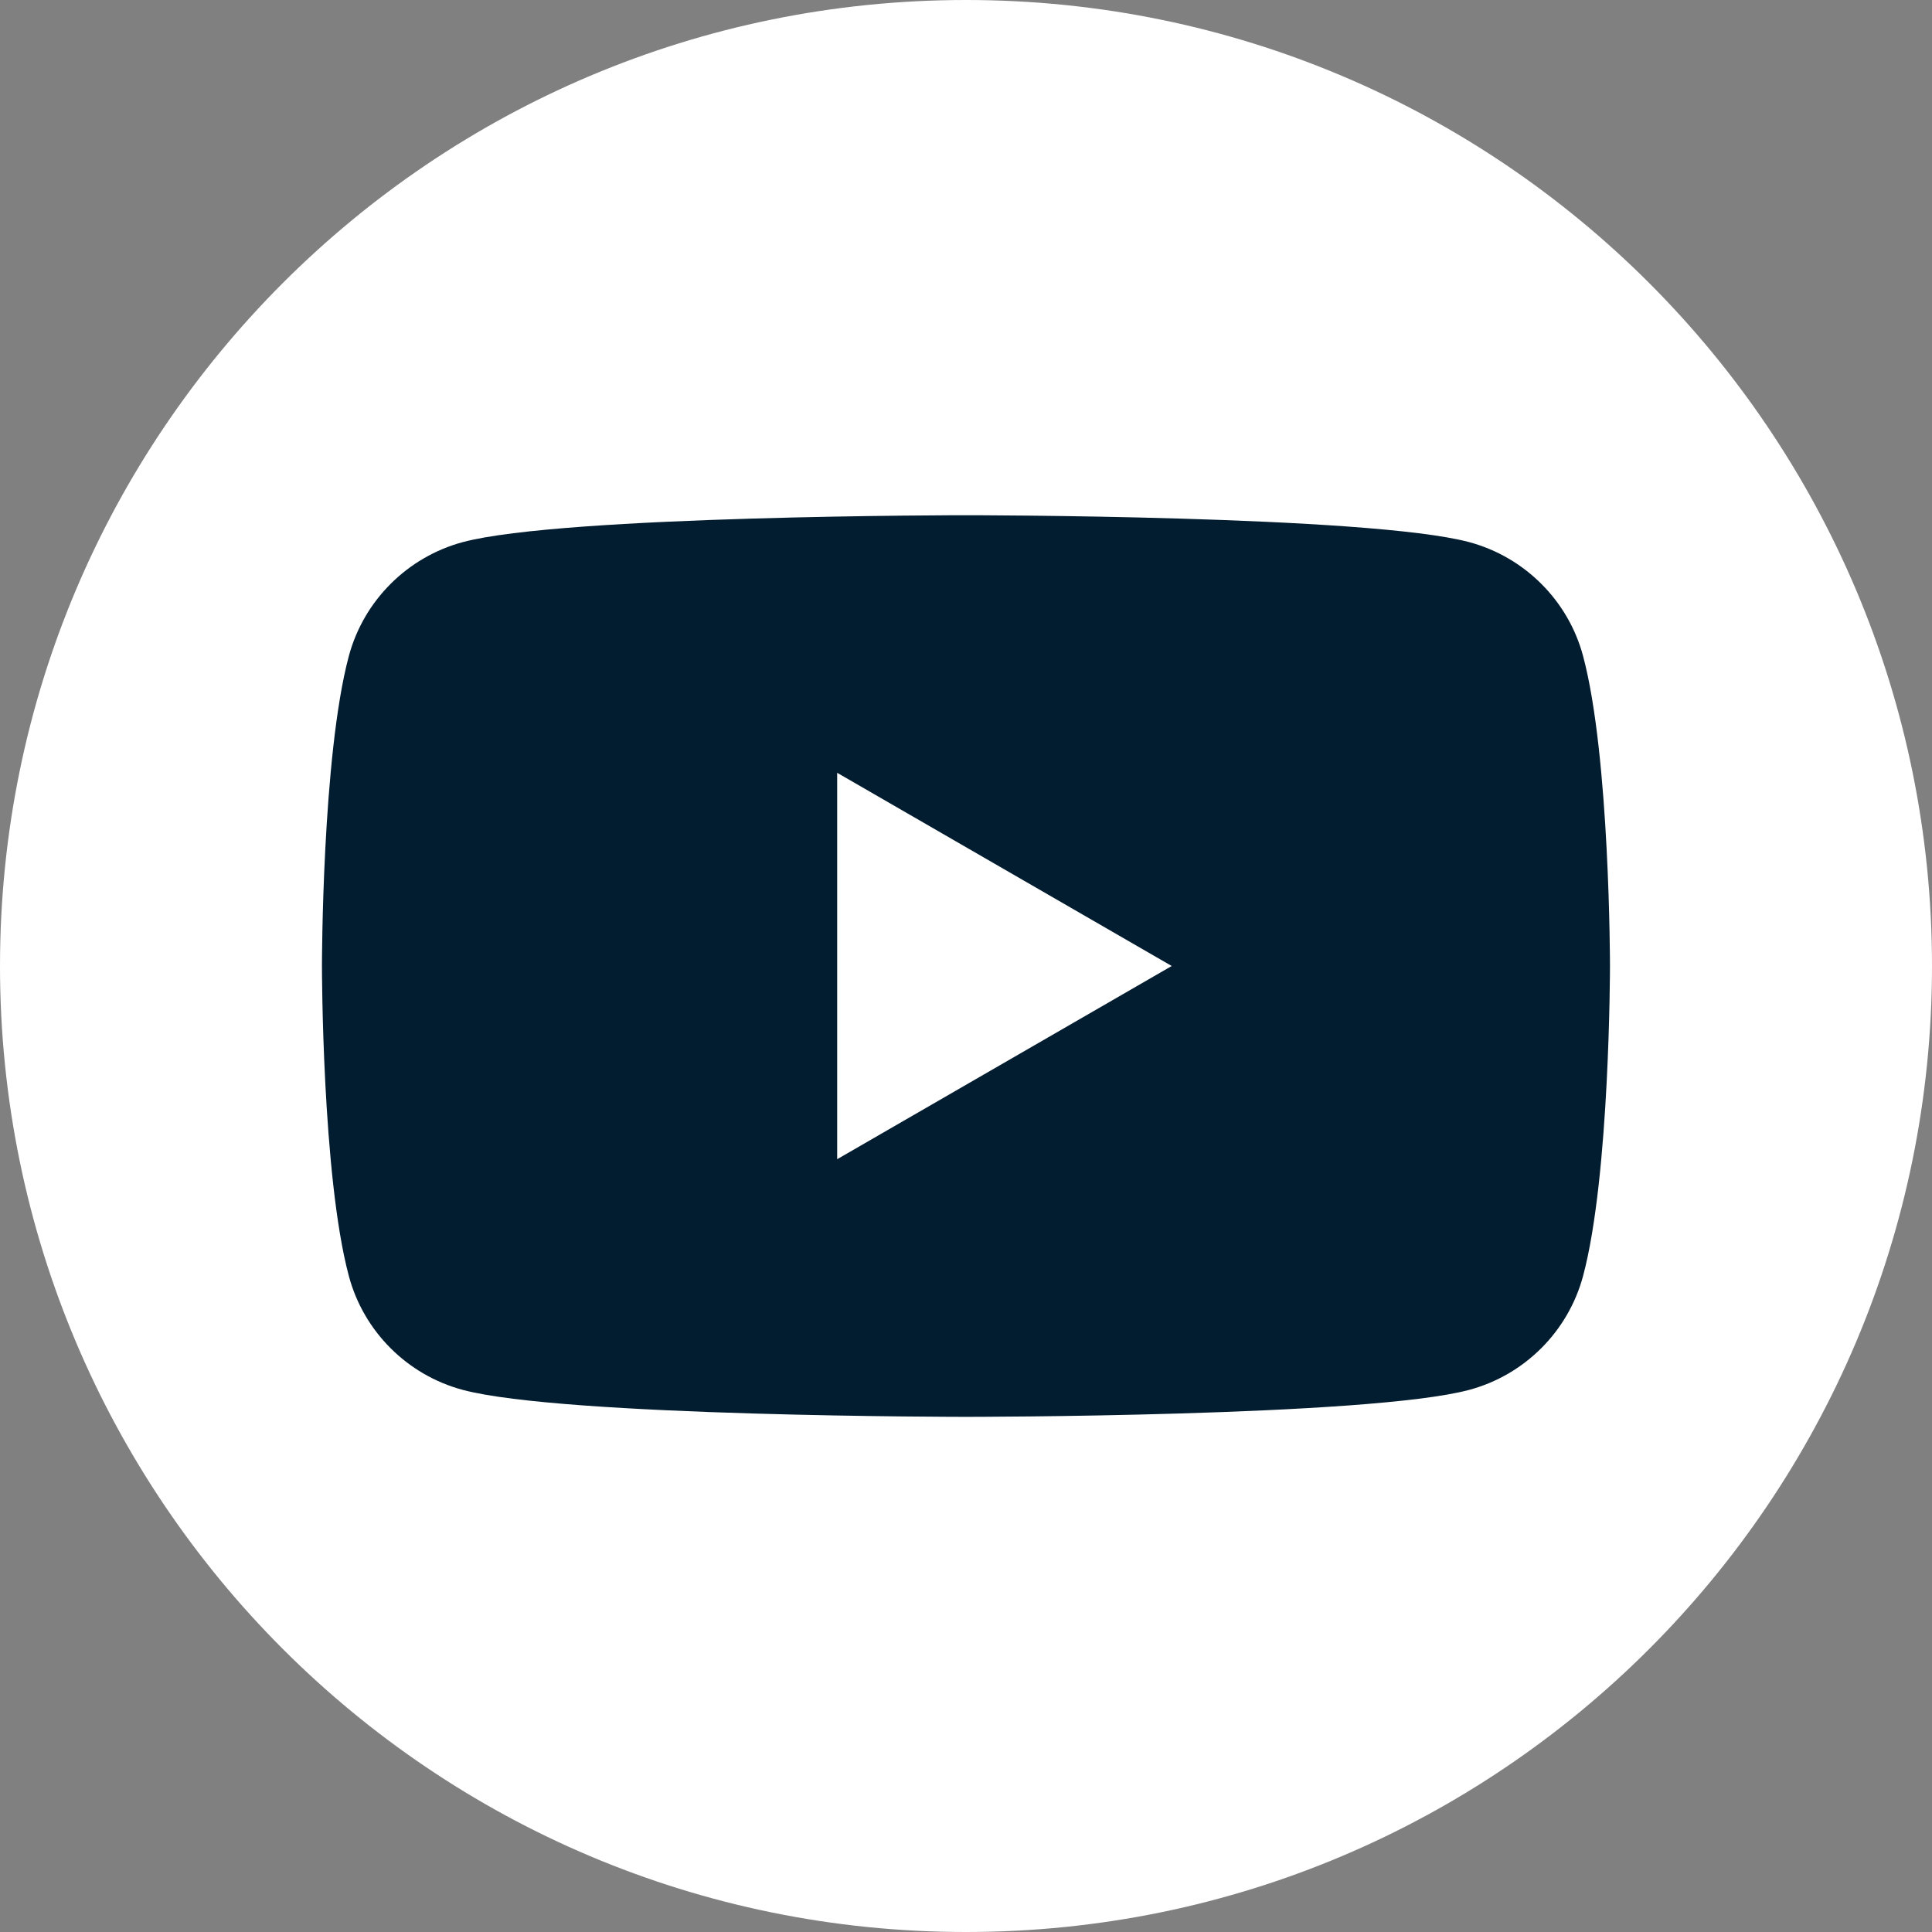
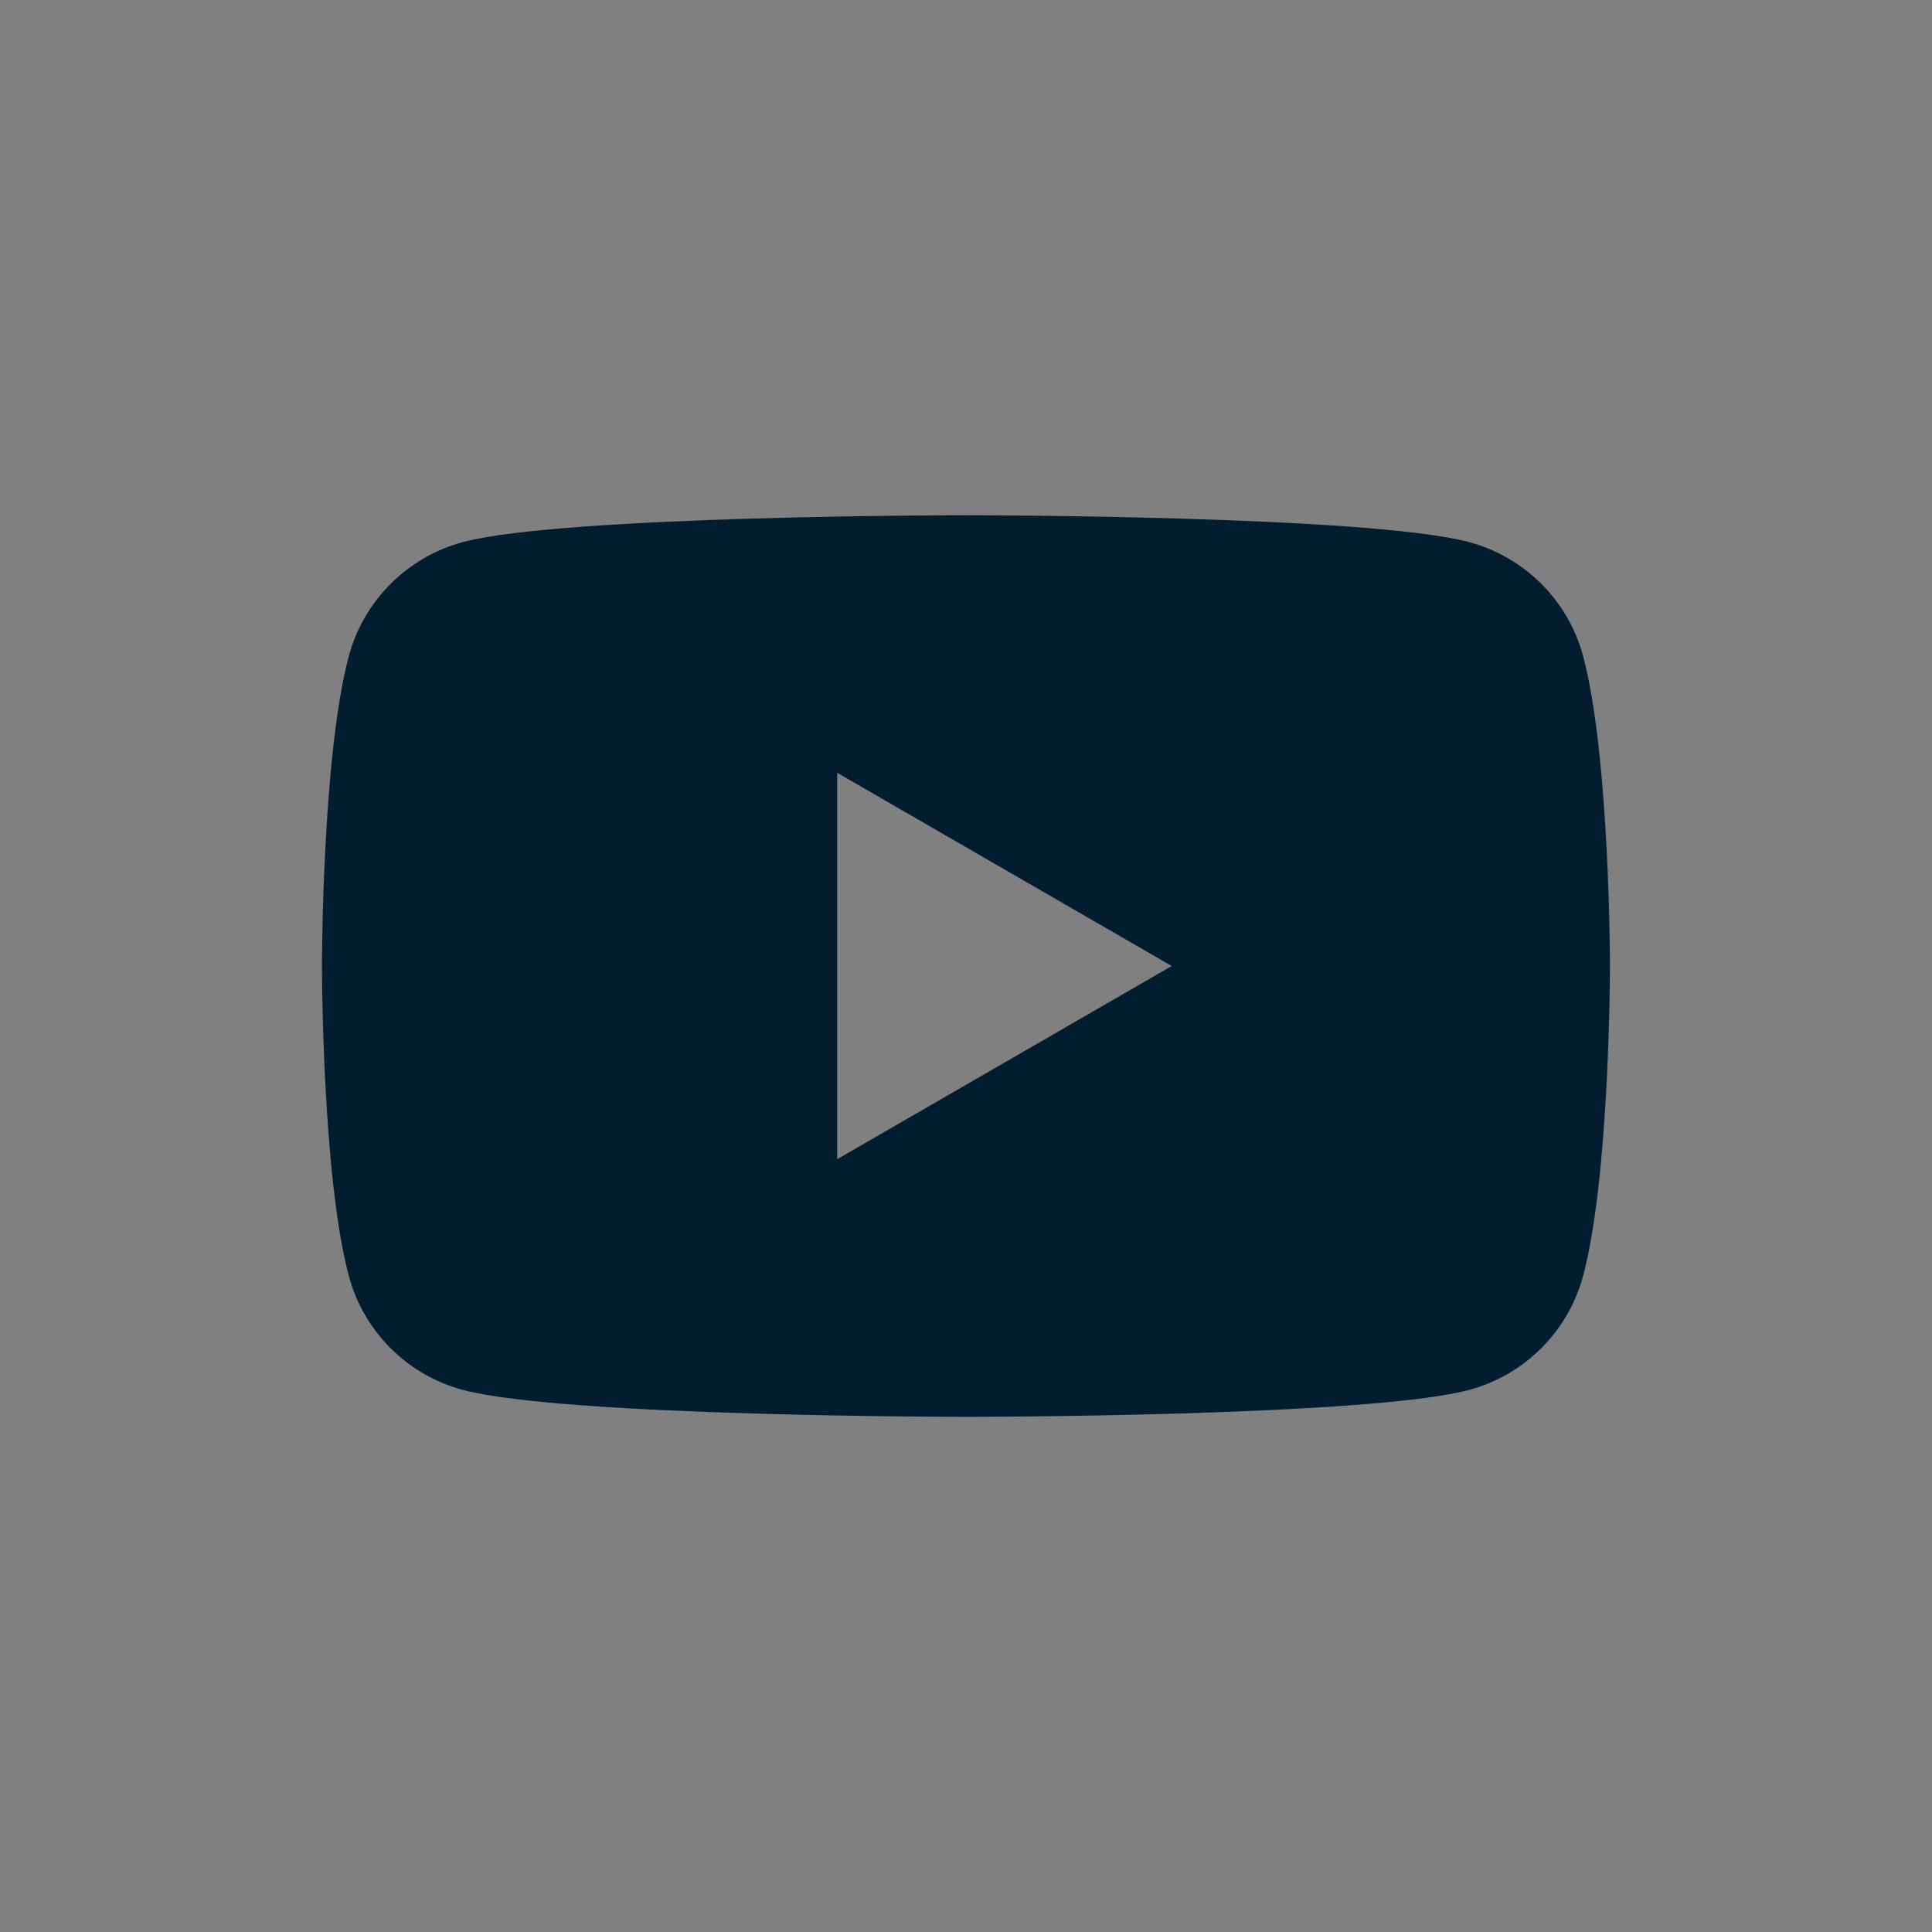
<svg xmlns="http://www.w3.org/2000/svg" width="25" height="25" viewBox="0 0 25 25" fill="none">
  <rect x="0" y="0" width="25" height="25" fill="#808080" stroke="none" />
-   <path d="M12.5 25C19.404 25 25 19.404 25 12.5C25 5.596 19.404 0 12.5 0C5.596 0 0 5.596 0 12.5C0 19.404 5.596 25 12.5 25Z" fill="white" />
  <path d="M20.485 8.489C20.294 7.773 19.729 7.208 19.011 7.015C17.71 6.667 12.499 6.667 12.499 6.667C12.499 6.667 7.288 6.667 5.988 7.015C5.272 7.208 4.707 7.771 4.514 8.489C4.166 9.789 4.166 12.5 4.166 12.5C4.166 12.5 4.166 15.211 4.514 16.511C4.705 17.228 5.27 17.793 5.988 17.985C7.288 18.334 12.499 18.334 12.499 18.334C12.499 18.334 17.71 18.334 19.011 17.985C19.727 17.793 20.292 17.23 20.485 16.511C20.833 15.211 20.833 12.5 20.833 12.5C20.833 12.5 20.833 9.789 20.485 8.489ZM10.833 15V10L15.162 12.5L10.833 15Z" fill="#031D30" />
</svg>